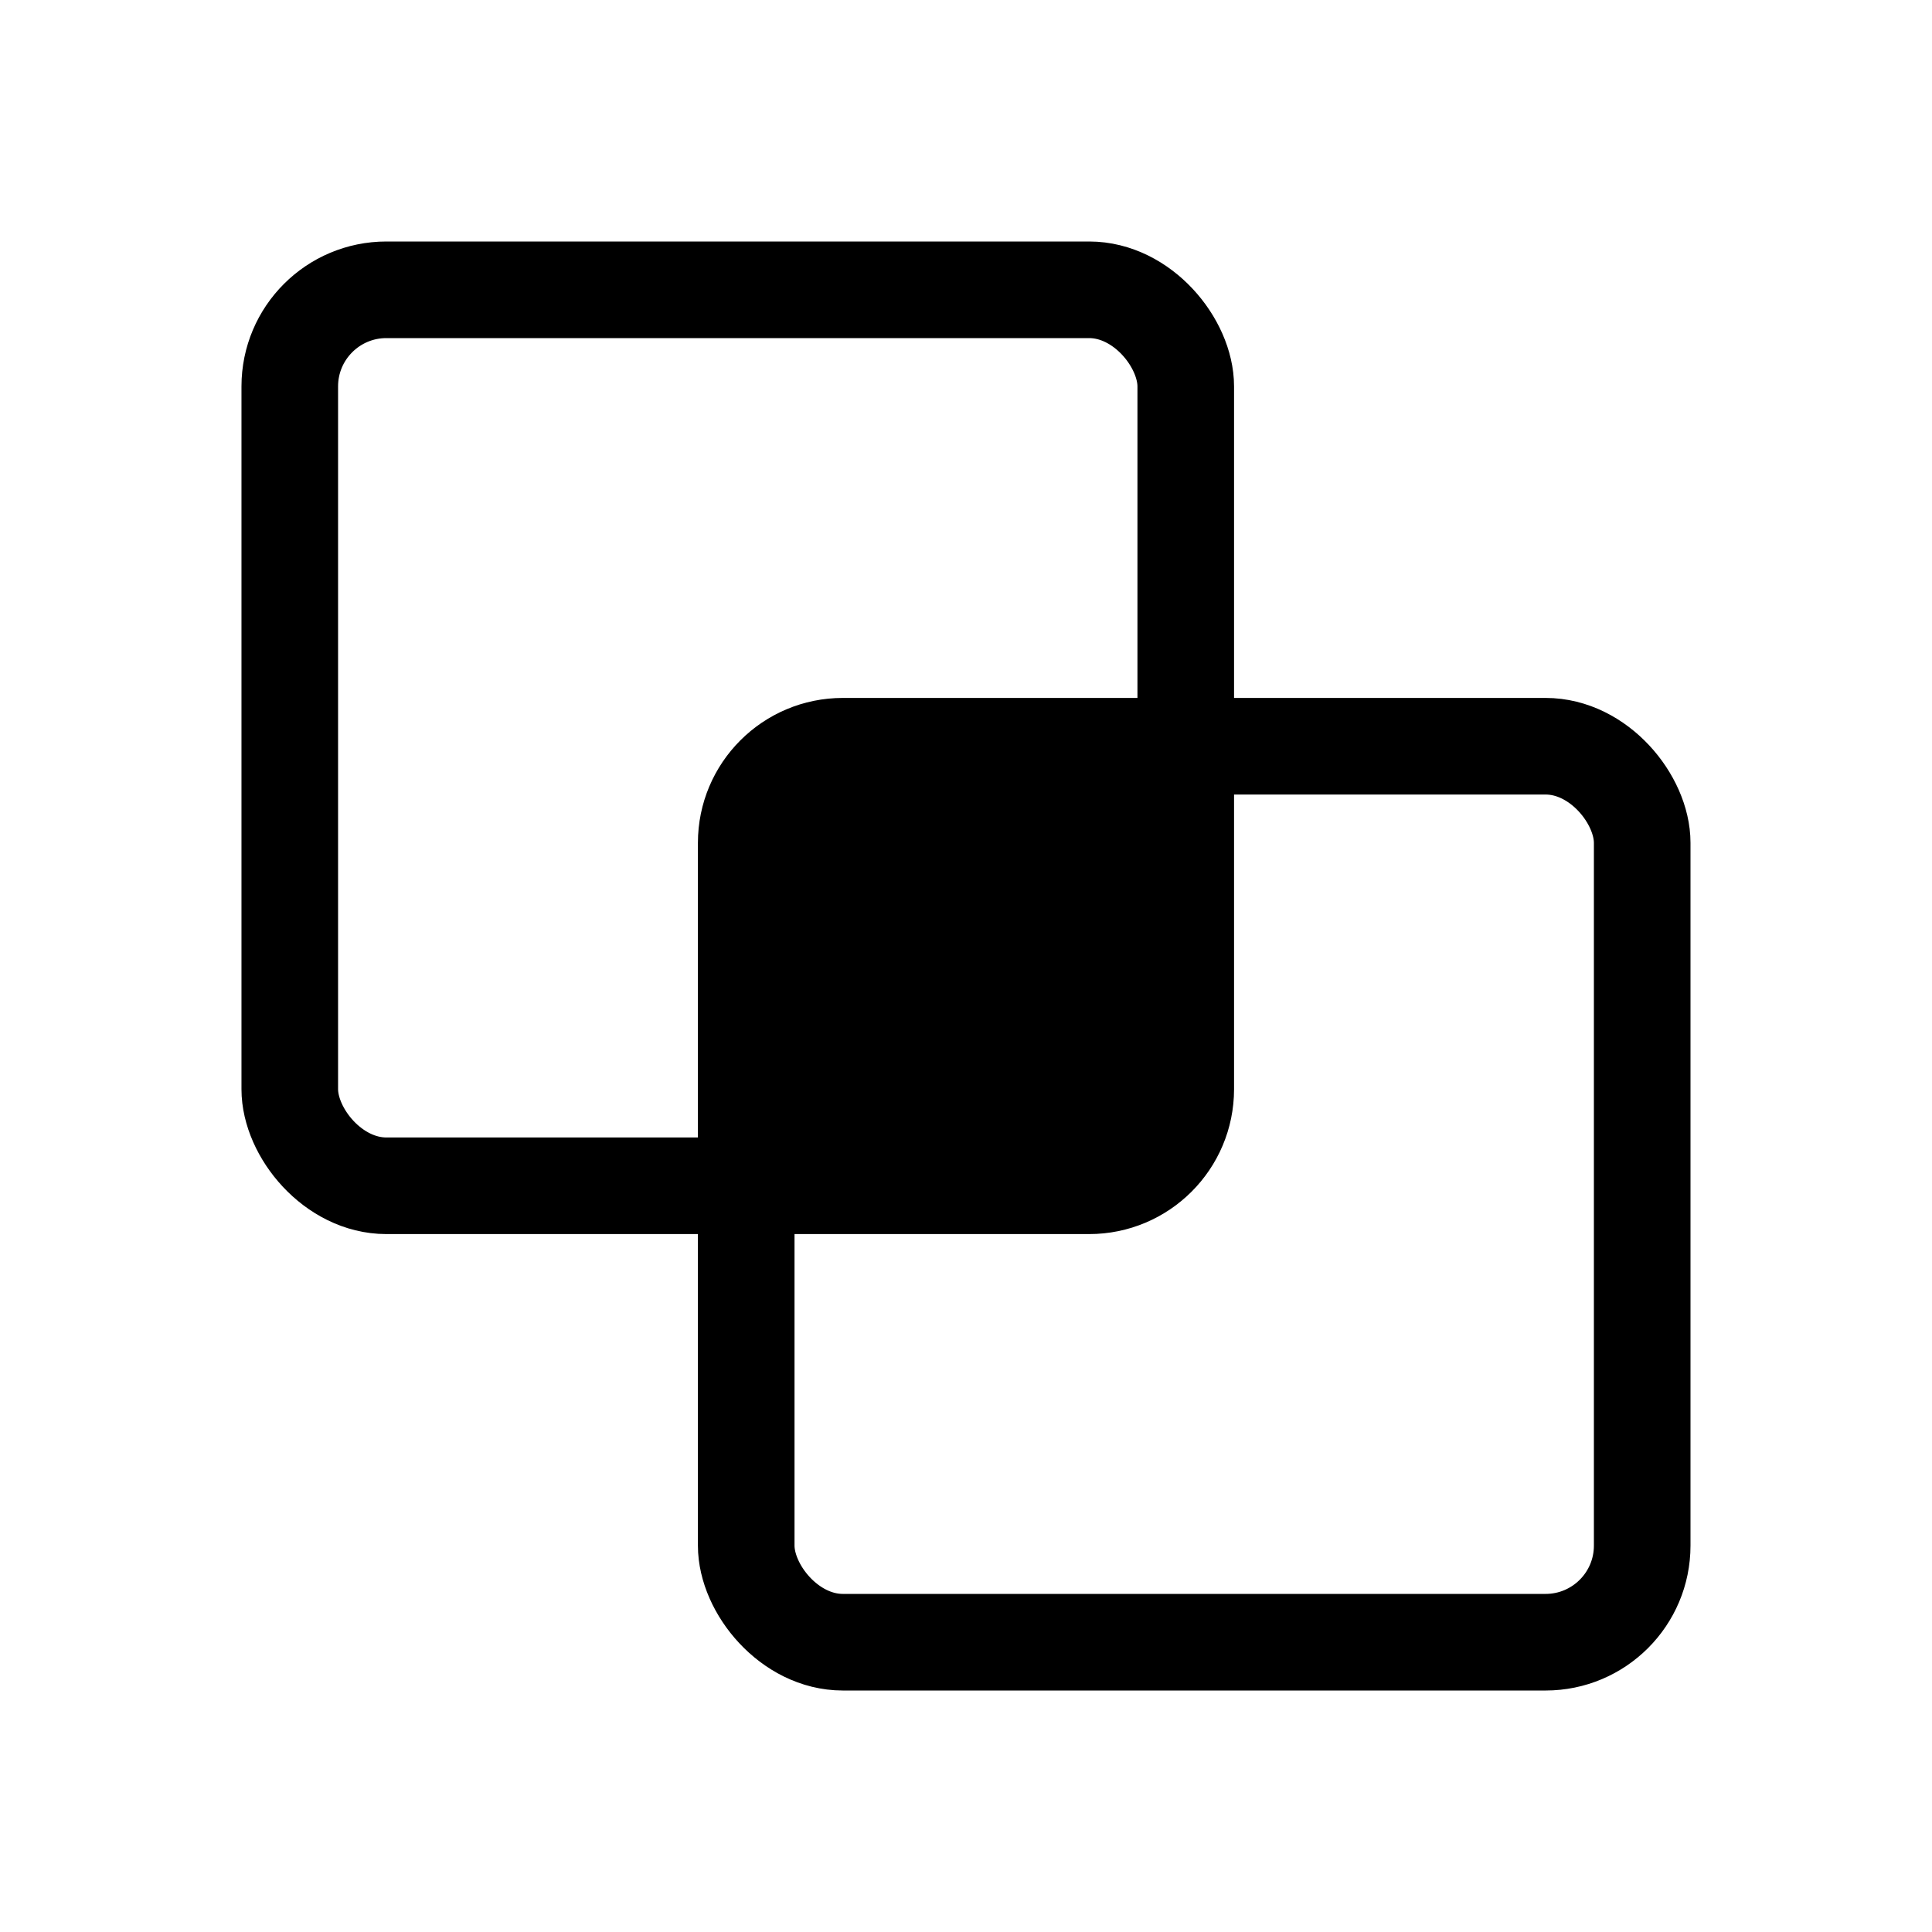
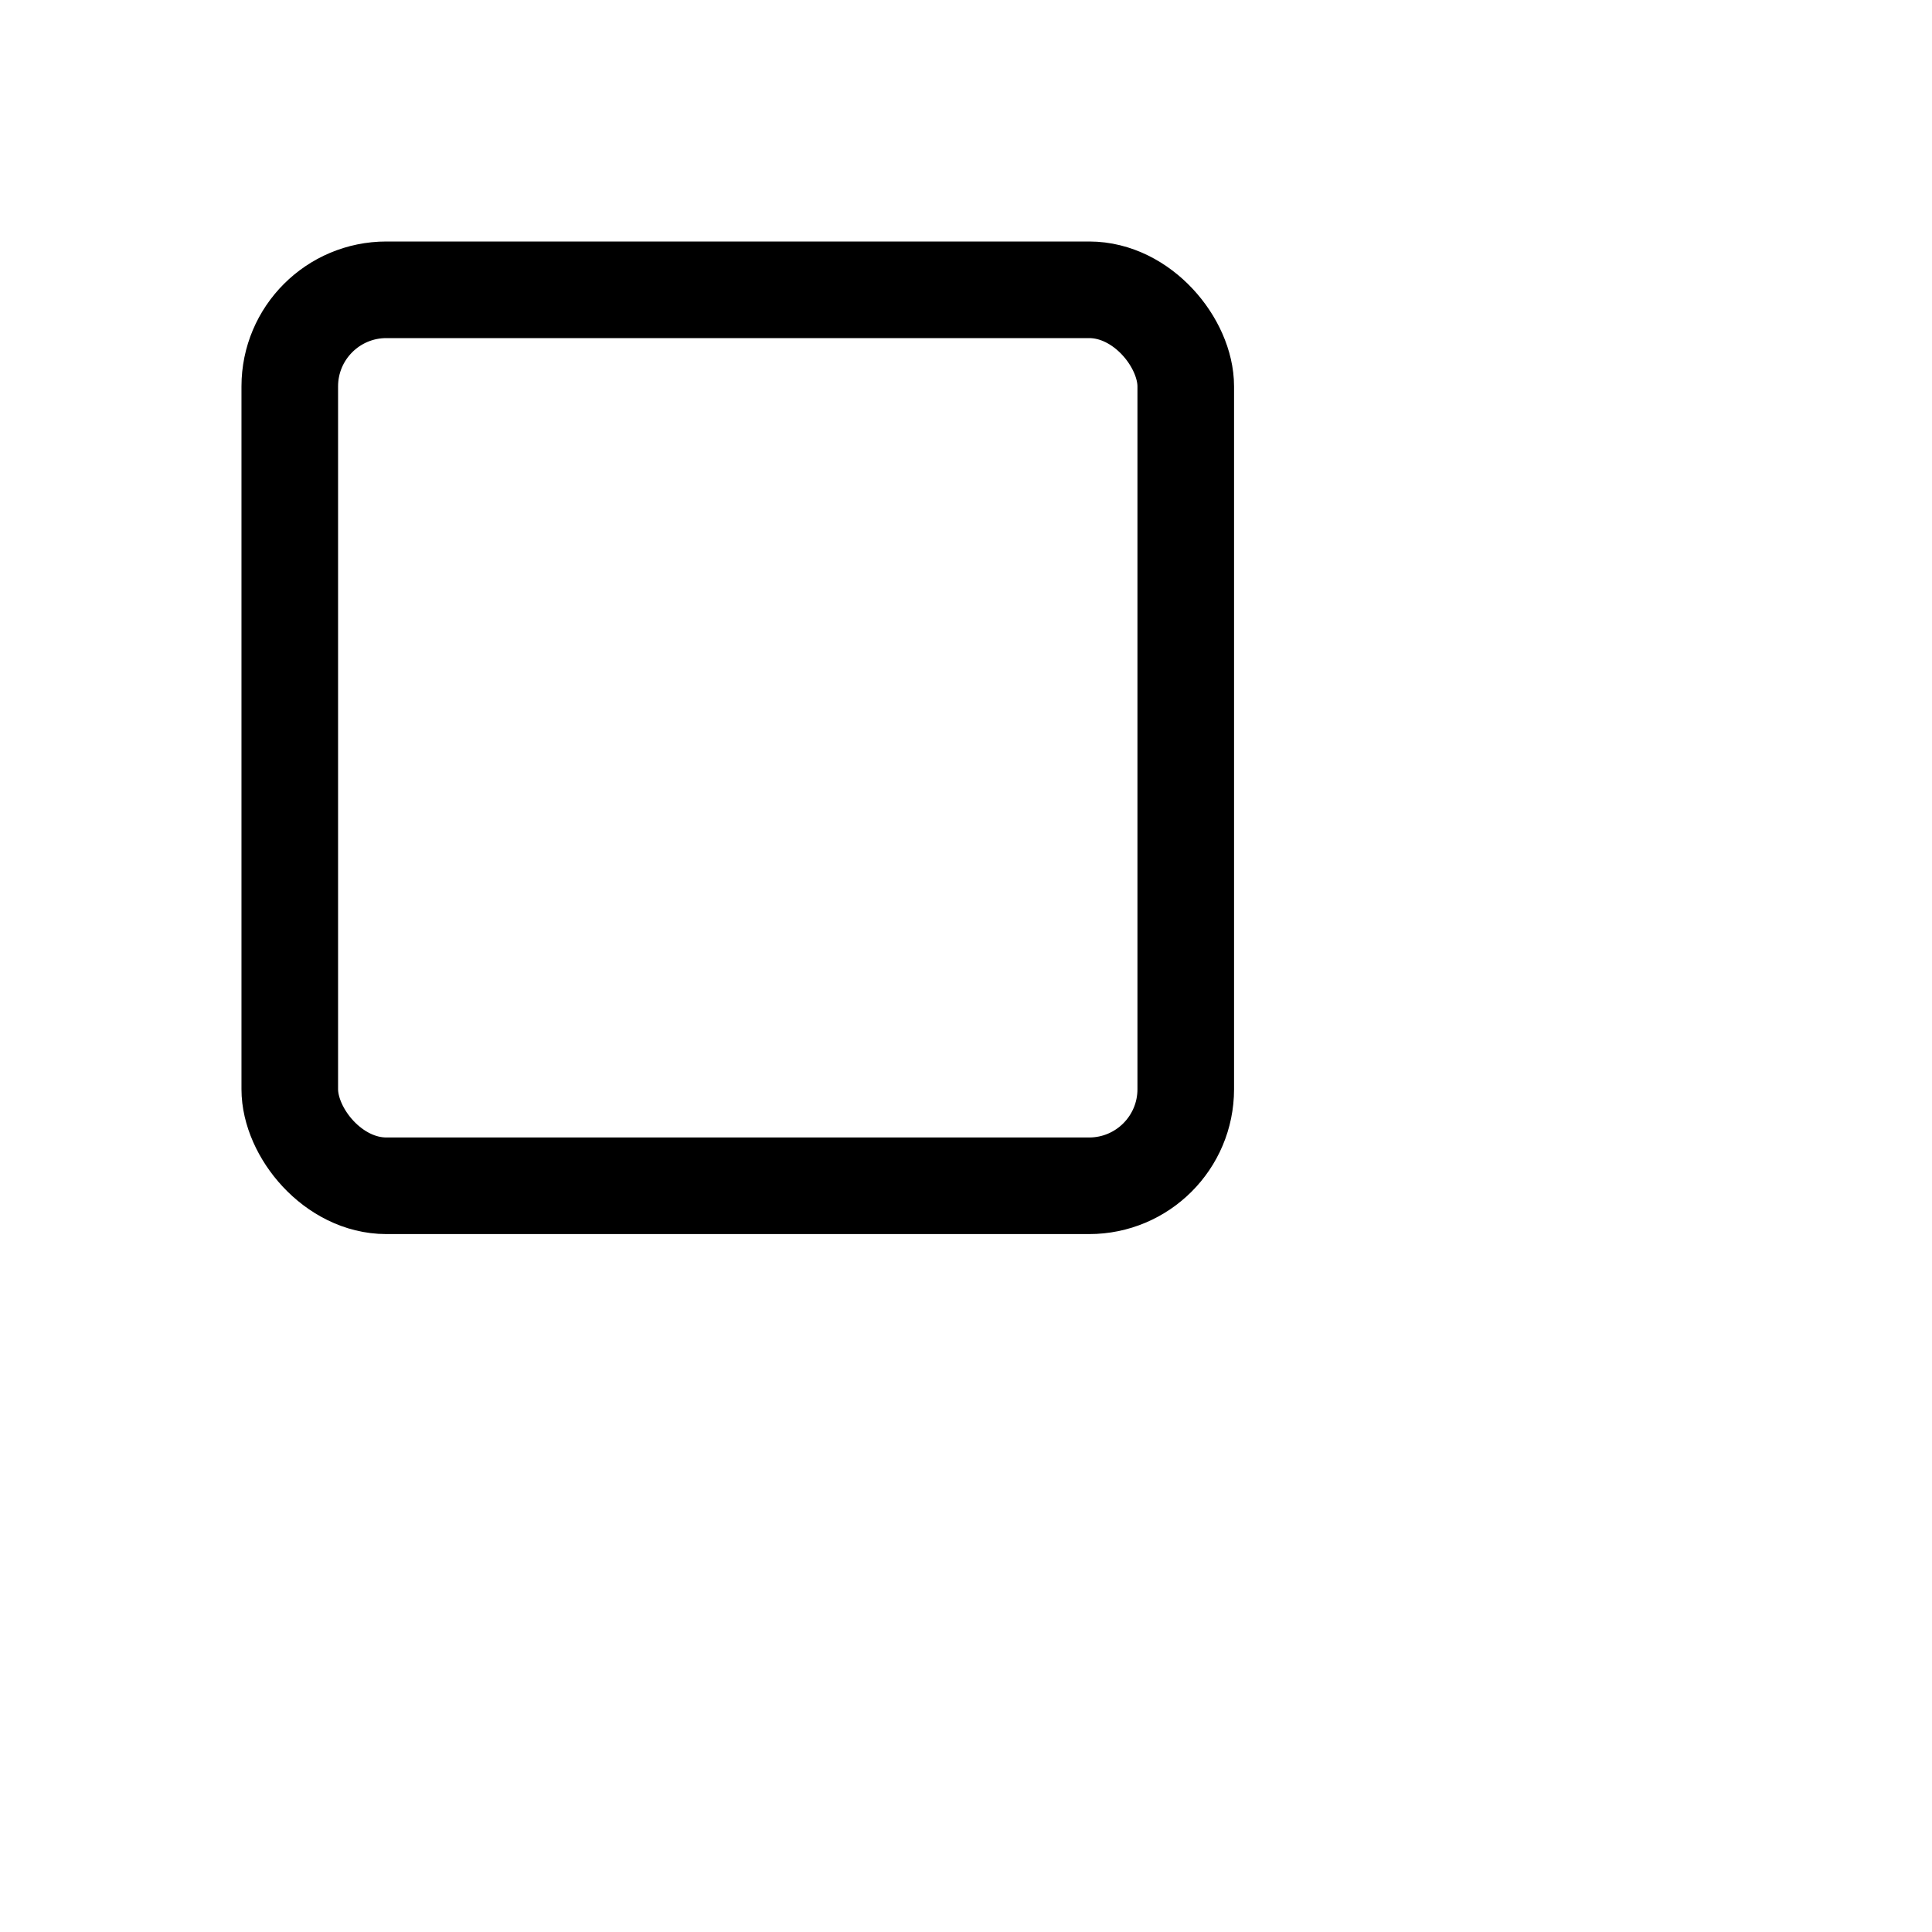
<svg xmlns="http://www.w3.org/2000/svg" width="225" height="225" viewBox="0 0 225 225" fill="none">
  <rect x="33.747" y="33.75" width="104.345" height="104.345" rx="11.25" stroke="black" stroke-width="11.25" />
-   <rect x="86.904" y="86.906" width="104.345" height="104.345" rx="11.25" stroke="black" stroke-width="11.25" />
-   <rect x="86.904" y="86.906" width="51.188" height="51.188" fill="black" />
</svg>